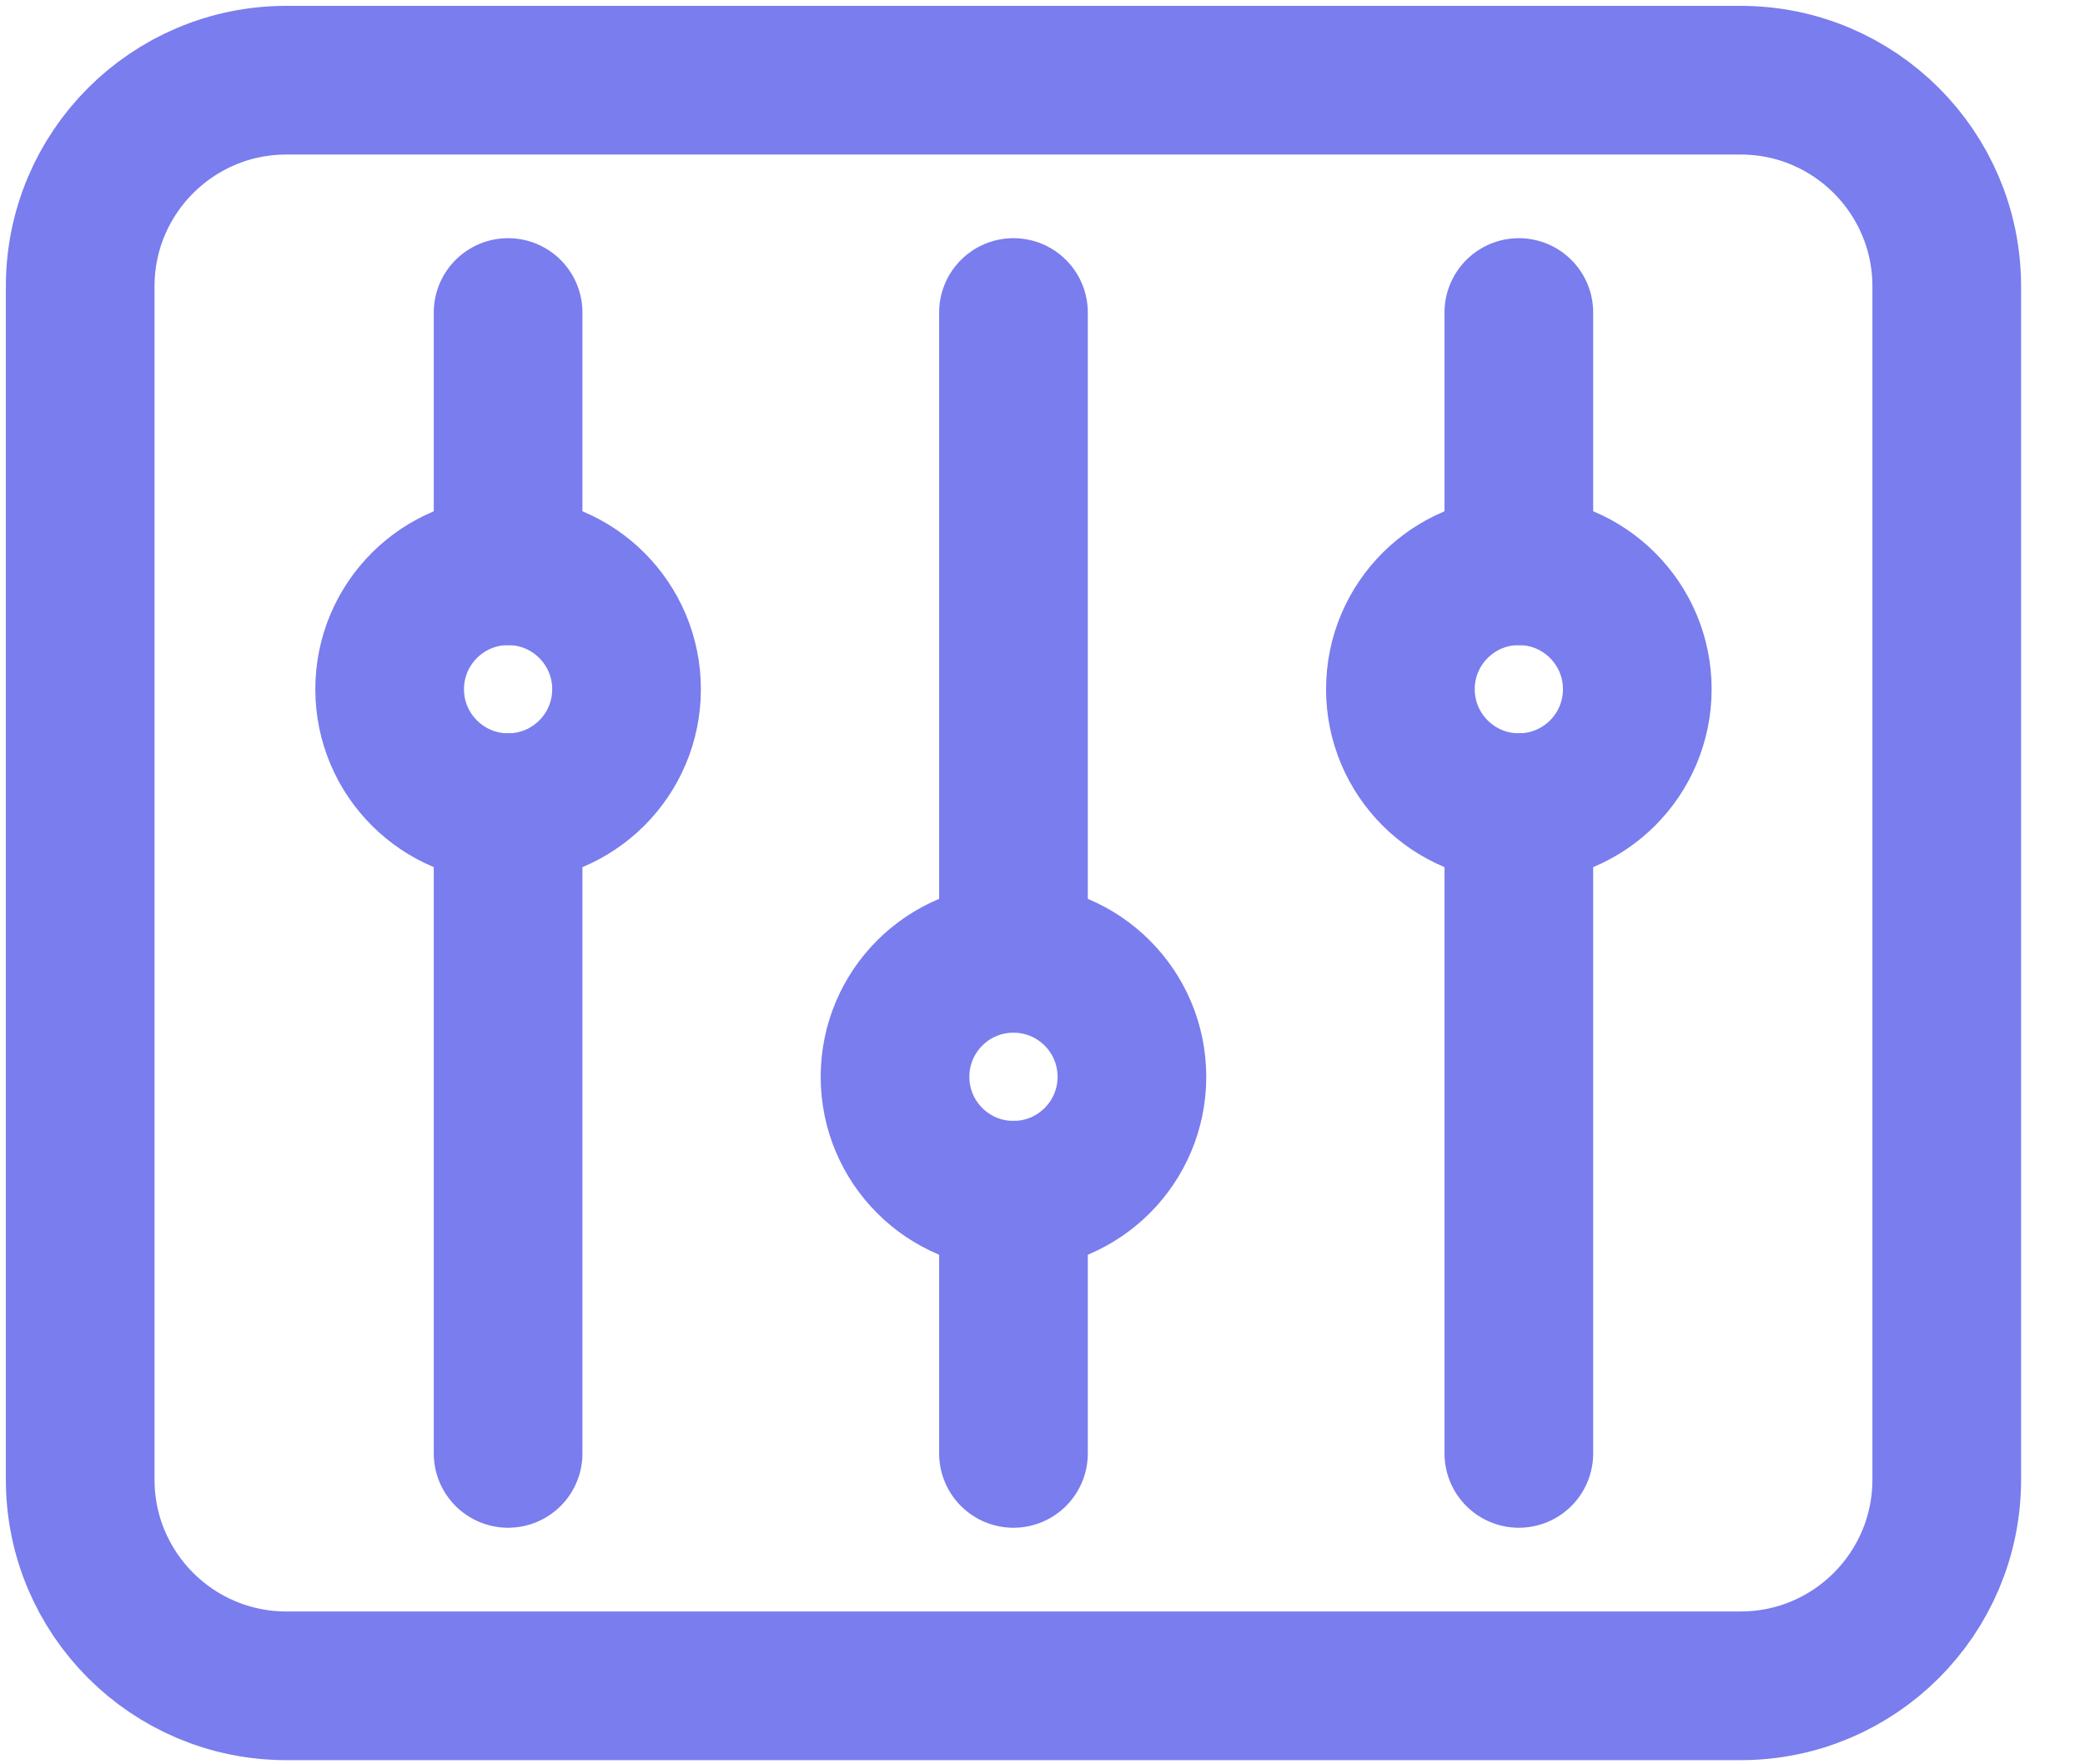
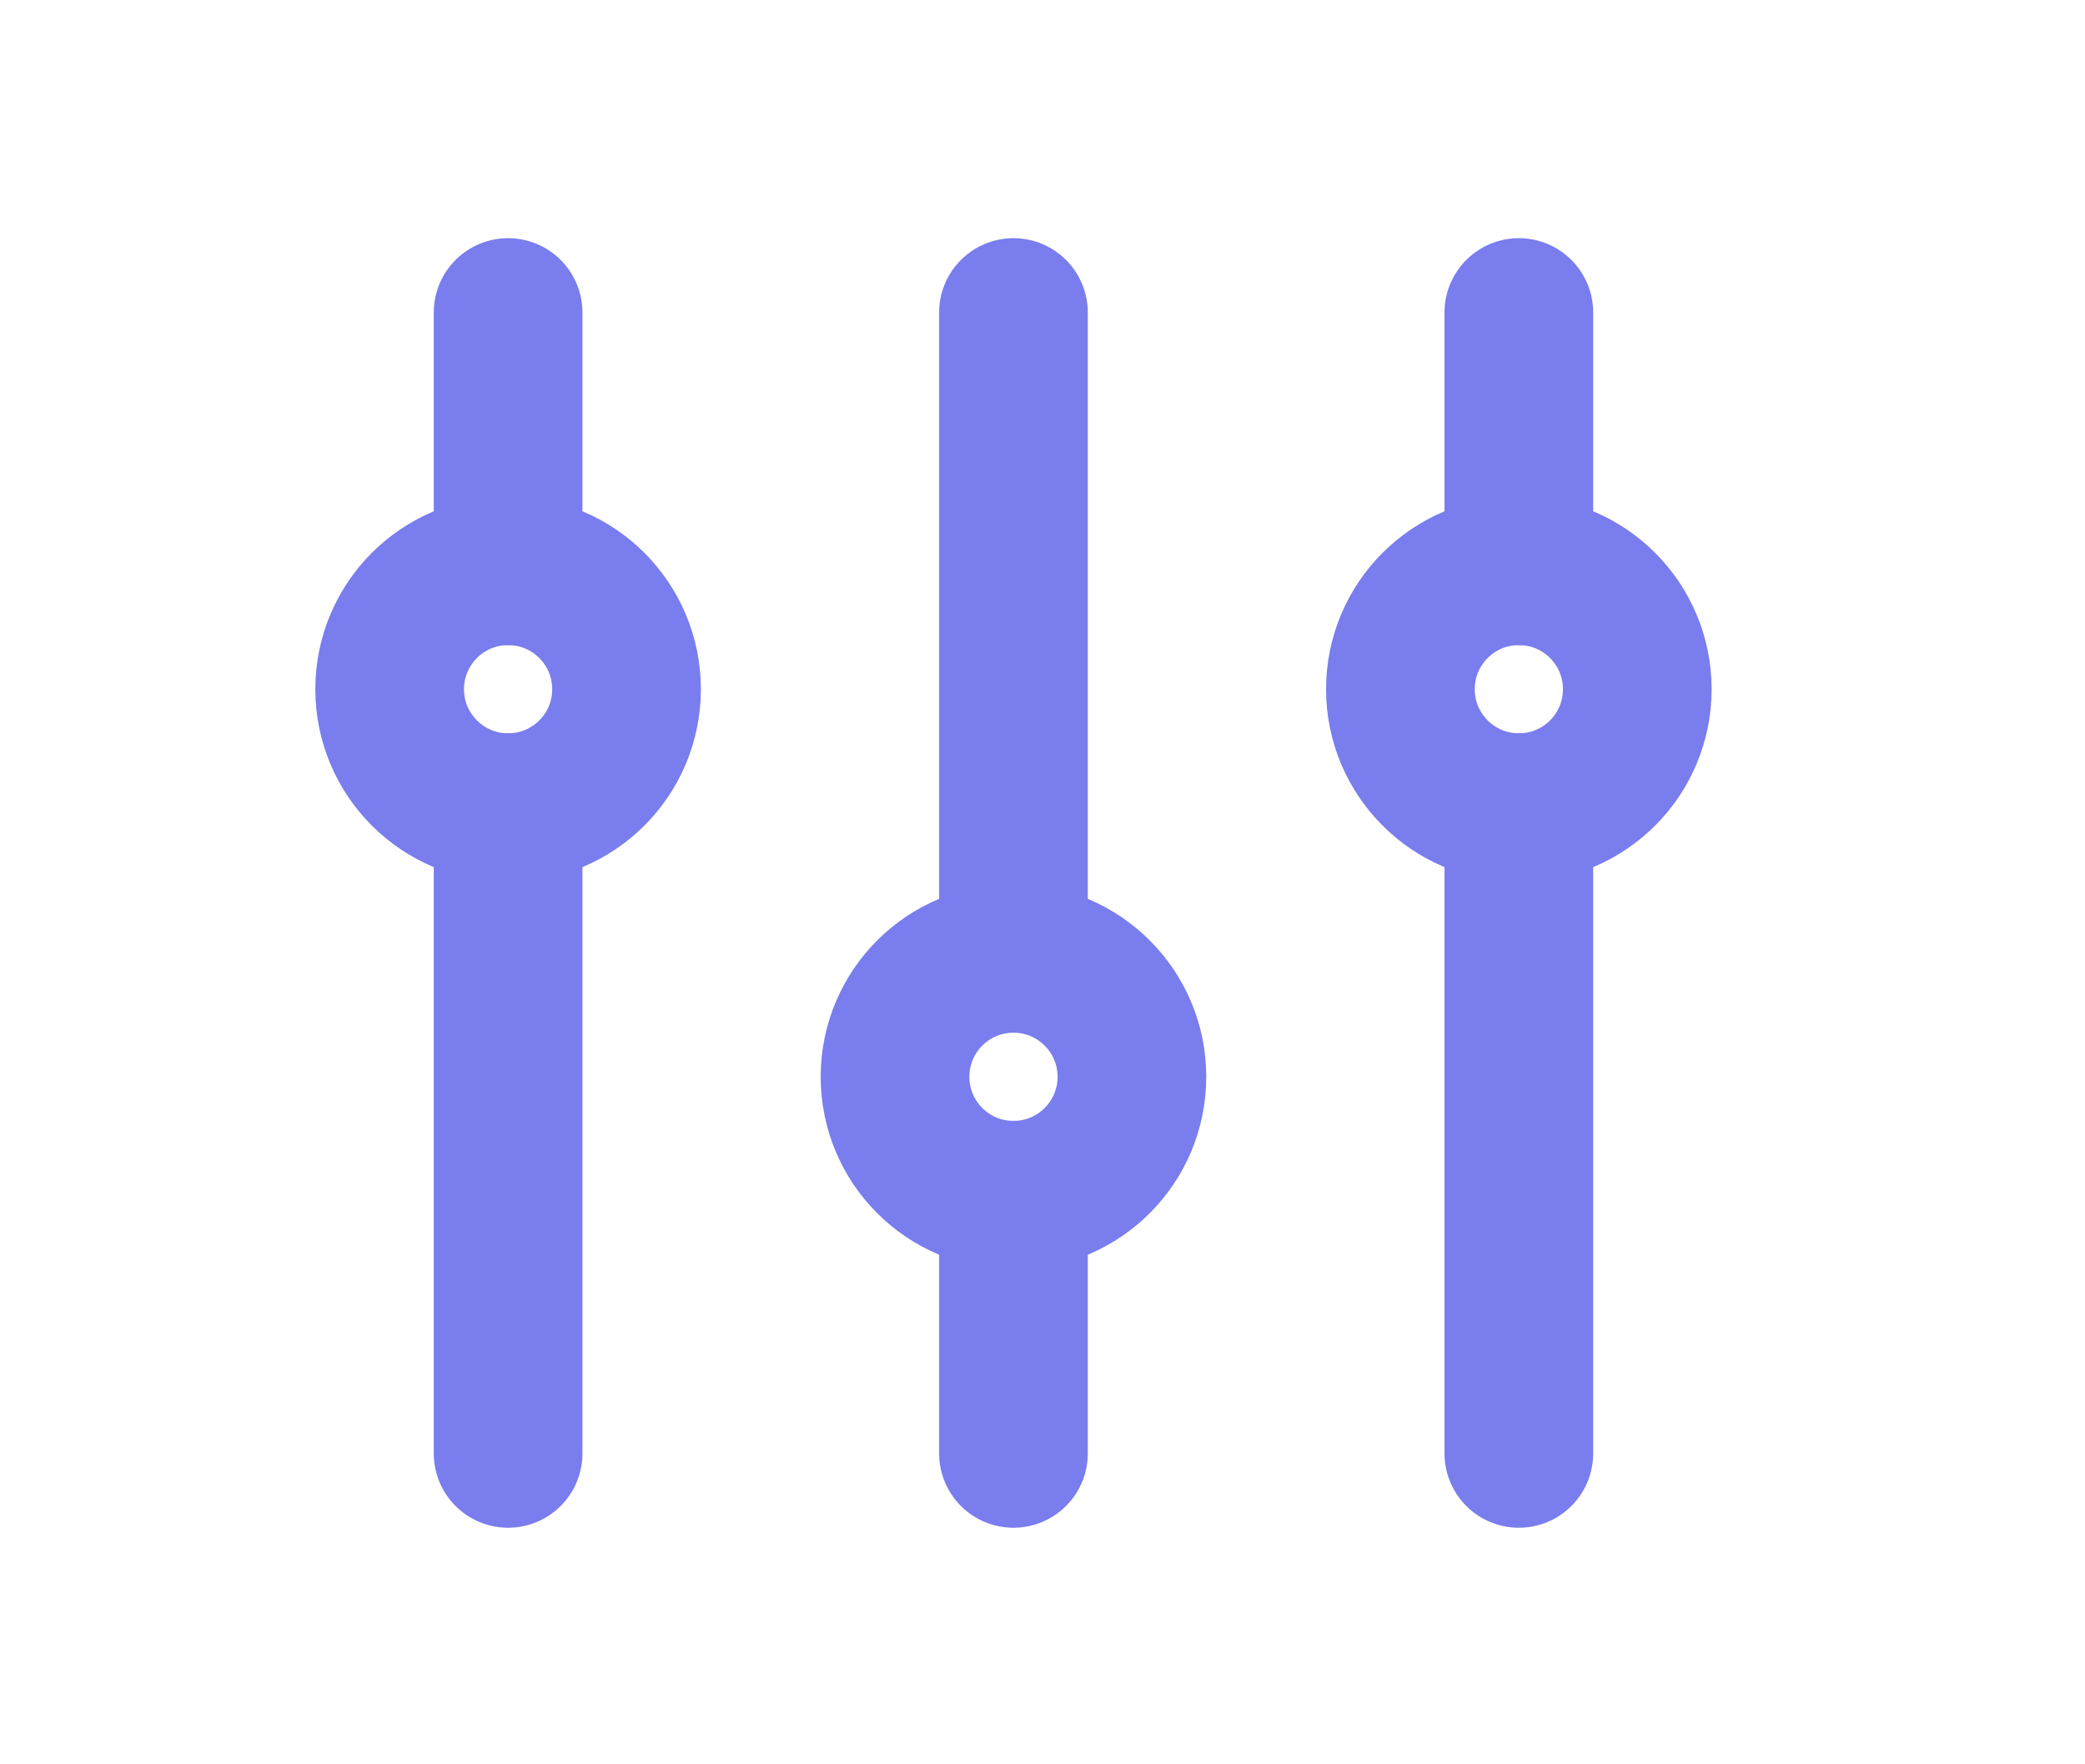
<svg xmlns="http://www.w3.org/2000/svg" width="26" height="22" viewBox="0 0 26 22" fill="none">
-   <path d="M21.706 1H3.571C2.151 1 1 2.151 1 3.571V18.45C1 19.87 2.151 21.021 3.571 21.021H21.706C23.125 21.021 24.276 19.87 24.276 18.45V3.571C24.276 2.151 23.125 1 21.706 1Z" stroke="#797DED" stroke-width="1.854" stroke-miterlimit="10" stroke-linecap="round" stroke-linejoin="round" />
  <path d="M12.638 18.123V14.903" stroke="#797DED" stroke-width="1.854" stroke-miterlimit="10" stroke-linecap="round" stroke-linejoin="round" />
  <path d="M12.638 11.949V3.897" stroke="#797DED" stroke-width="1.854" stroke-miterlimit="10" stroke-linecap="round" stroke-linejoin="round" />
  <path d="M6.336 7.117V3.897" stroke="#797DED" stroke-width="1.854" stroke-miterlimit="10" stroke-linecap="round" stroke-linejoin="round" />
  <path d="M6.336 18.123V10.071" stroke="#797DED" stroke-width="1.854" stroke-miterlimit="10" stroke-linecap="round" stroke-linejoin="round" />
  <path d="M18.94 18.123V10.071" stroke="#797DED" stroke-width="1.854" stroke-miterlimit="10" stroke-linecap="round" stroke-linejoin="round" />
  <path d="M18.94 7.117V3.897" stroke="#797DED" stroke-width="1.854" stroke-miterlimit="10" stroke-linecap="round" stroke-linejoin="round" />
  <path d="M14.115 13.427C14.115 12.611 13.454 11.95 12.638 11.95C11.822 11.95 11.161 12.611 11.161 13.427C11.161 14.243 11.822 14.904 12.638 14.904C13.454 14.904 14.115 14.243 14.115 13.427Z" stroke="#797DED" stroke-width="1.854" stroke-miterlimit="10" stroke-linecap="round" stroke-linejoin="round" />
  <path d="M7.813 8.594C7.813 7.778 7.152 7.117 6.336 7.117C5.521 7.117 4.859 7.778 4.859 8.594C4.859 9.41 5.521 10.071 6.336 10.071C7.152 10.071 7.813 9.41 7.813 8.594Z" stroke="#797DED" stroke-width="1.854" stroke-miterlimit="10" stroke-linecap="round" stroke-linejoin="round" />
  <path d="M20.417 8.594C20.417 9.41 19.756 10.071 18.94 10.071C18.125 10.071 17.463 9.41 17.463 8.594C17.463 7.778 18.125 7.117 18.94 7.117C19.756 7.117 20.417 7.778 20.417 8.594Z" stroke="#797DED" stroke-width="1.854" stroke-miterlimit="10" stroke-linecap="round" stroke-linejoin="round" />
</svg>